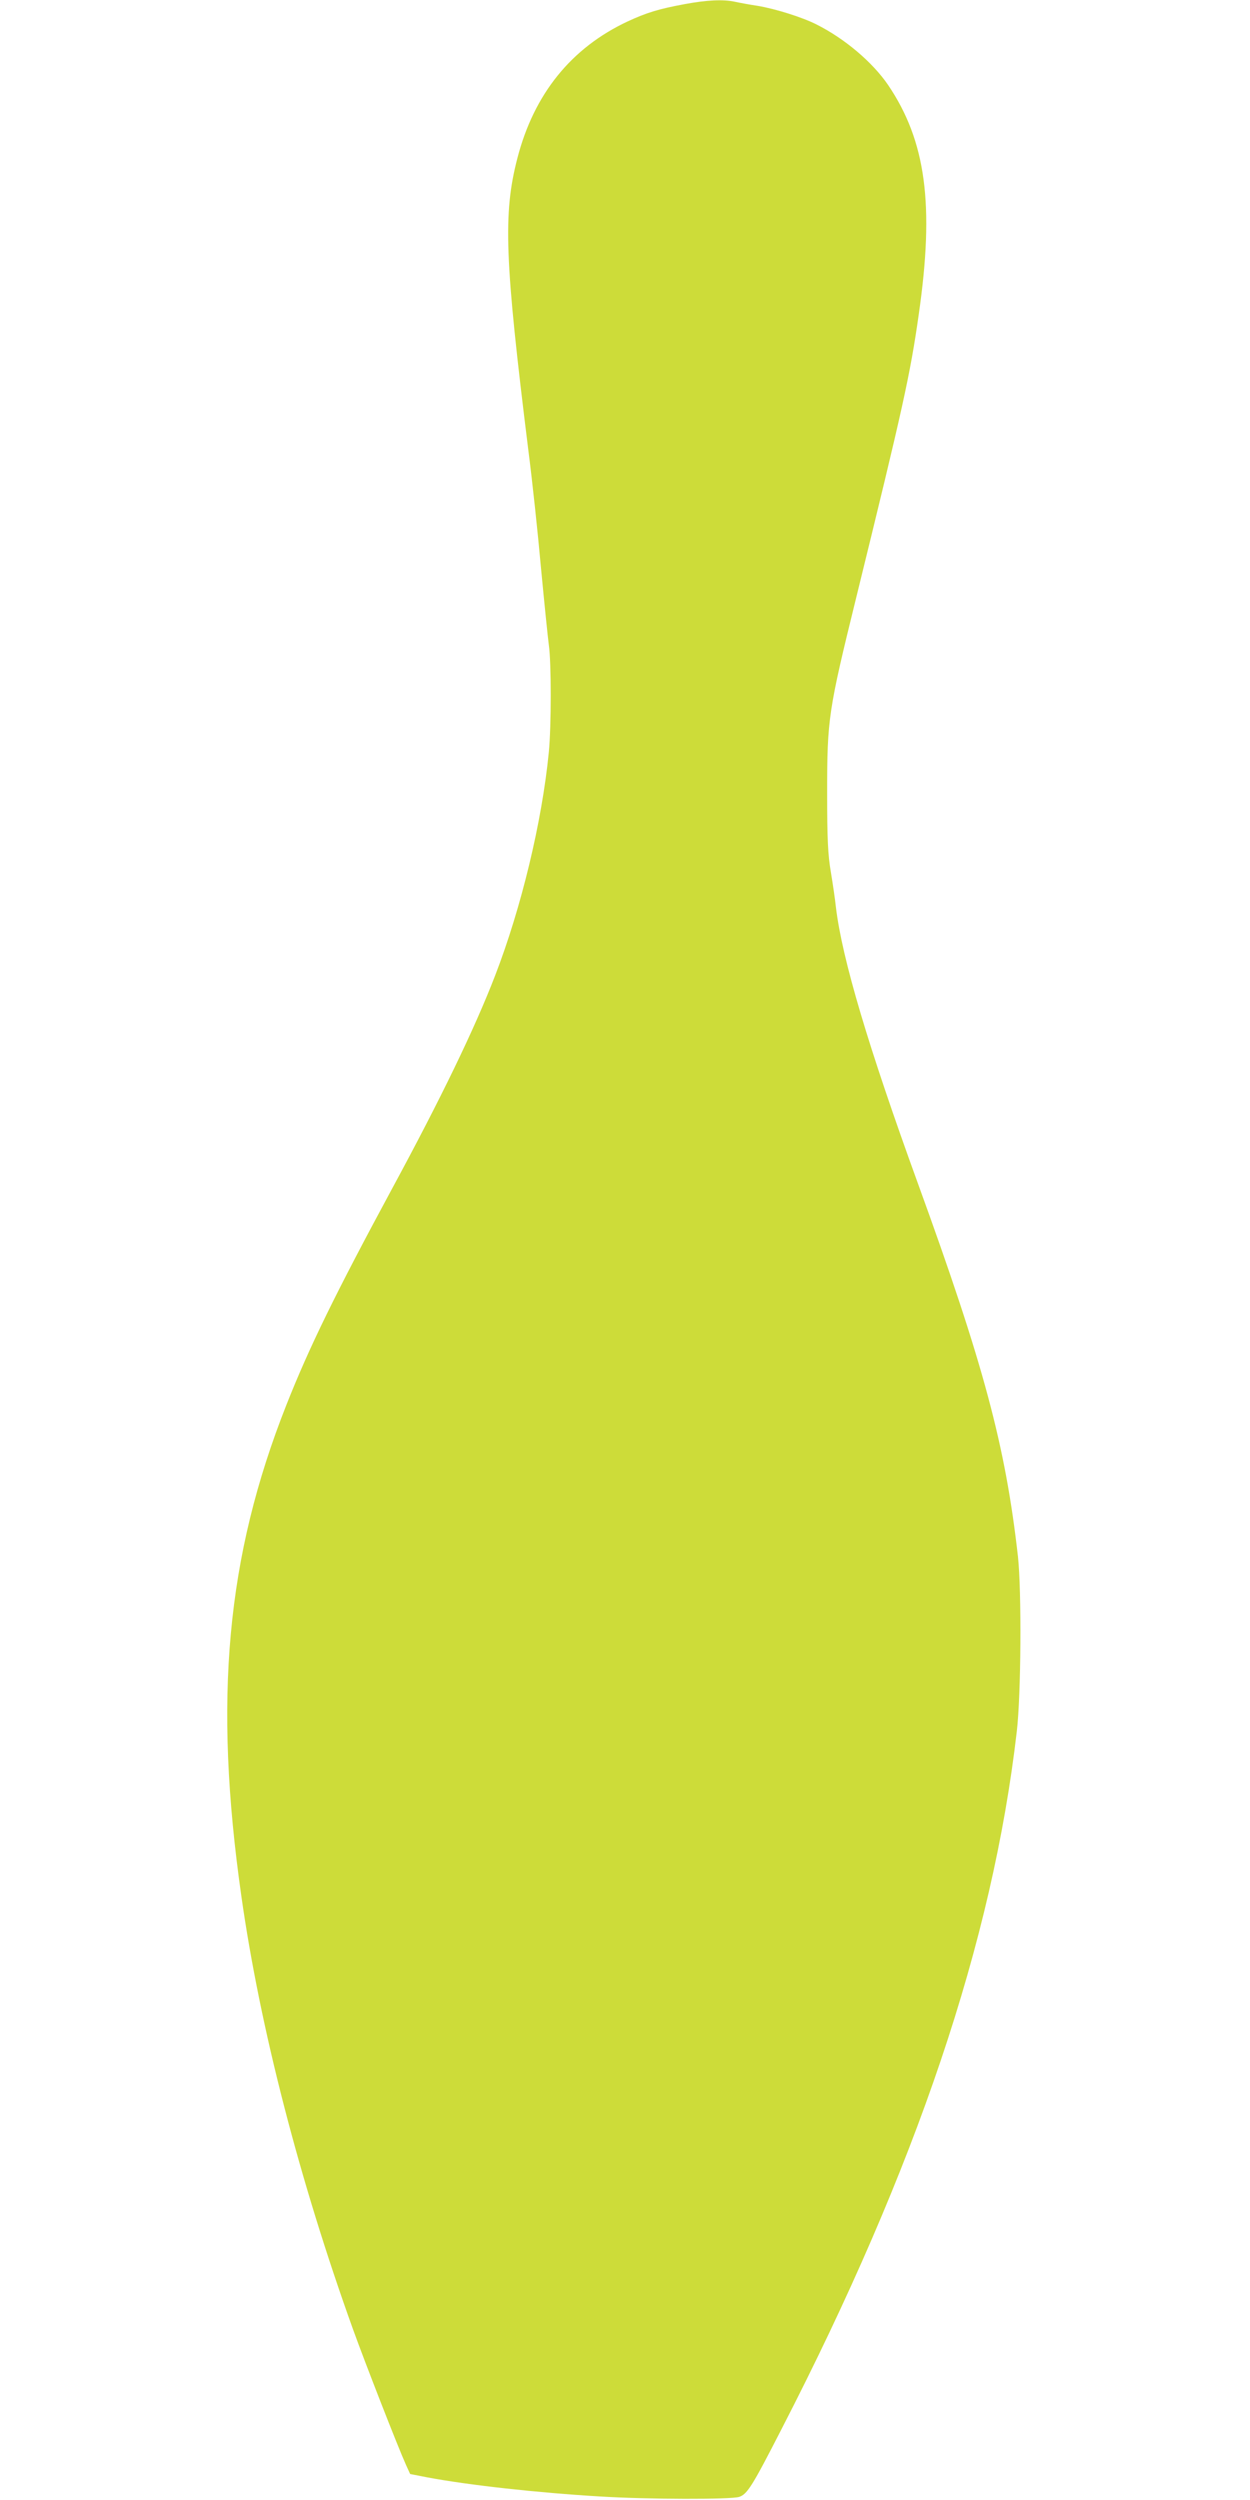
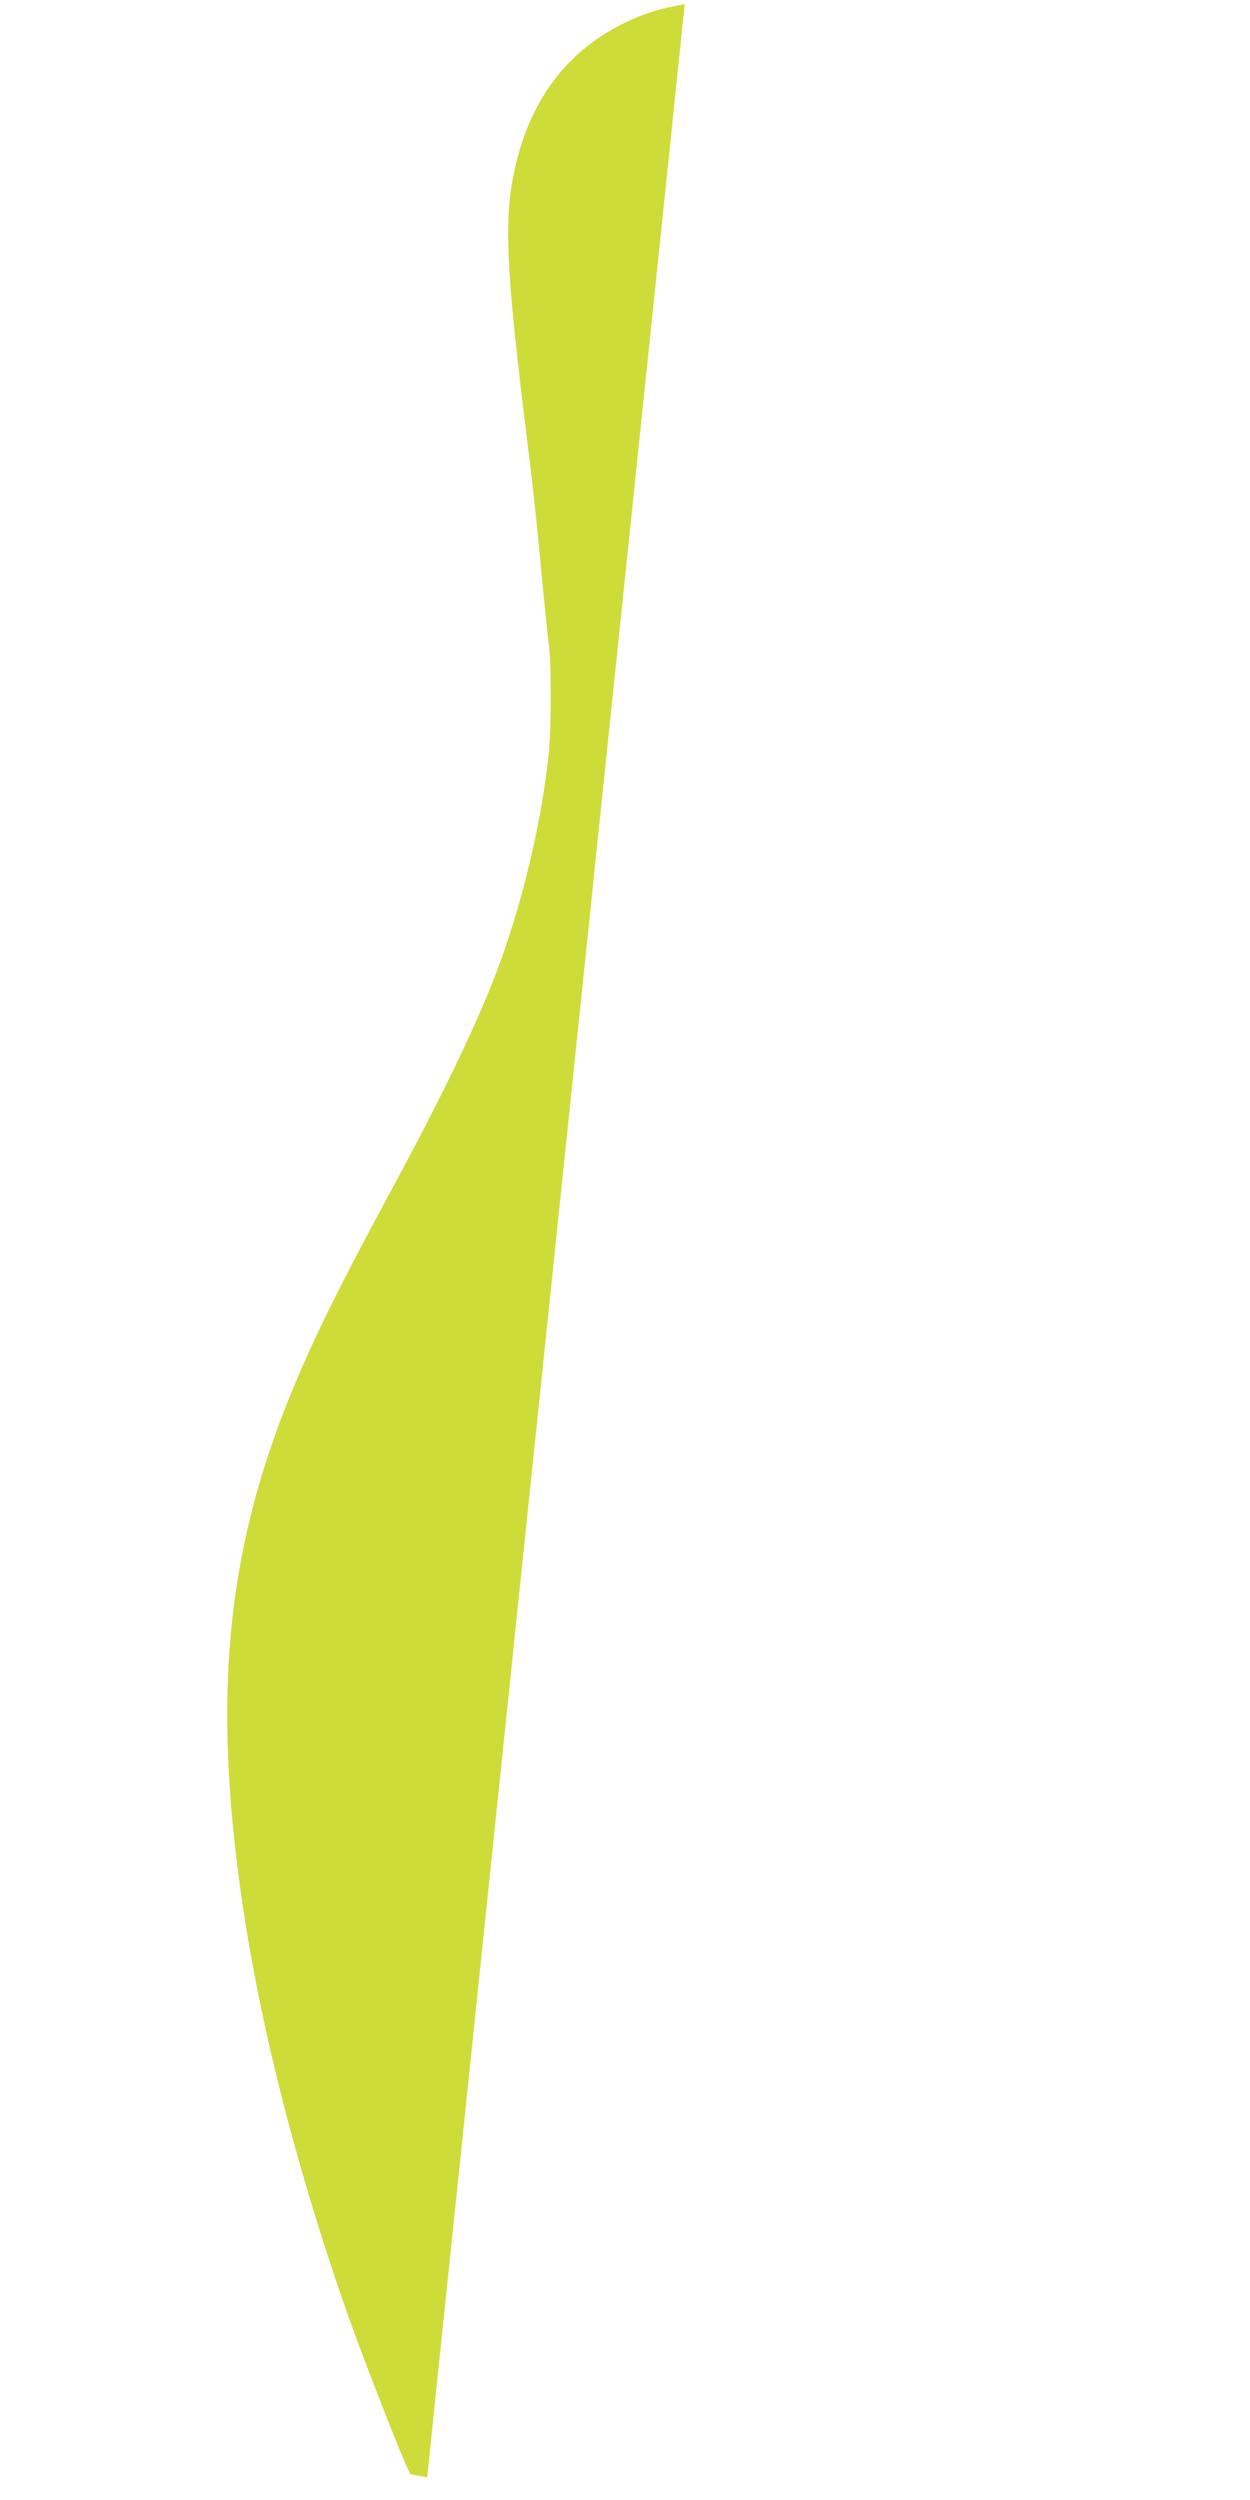
<svg xmlns="http://www.w3.org/2000/svg" version="1.0" width="640pt" height="1280pt" viewBox="0 0 640 1280" preserveAspectRatio="xMidYMid meet">
  <g transform="translate(0,1280) scale(0.1,-0.1)" fill="#cddc39" stroke="none">
-     <path d="M3506 12779 c-135 -25 -196 -44 -293 -89 -288 -135 -479 -371 -564 -700 -74 -285 -65 -520 56 -1494 20 -154 49 -426 65 -605 17 -179 35 -356 40 -393 13 -87 13 -417 0 -549 -35 -357 -141 -797 -275 -1144 -104 -270 -278 -630 -527 -1090 -290 -537 -426 -815 -542 -1109 -307 -777 -374 -1507 -230 -2516 95 -670 297 -1453 571 -2215 62 -172 228 -598 272 -696 l21 -46 87 -17 c213 -40 565 -79 886 -98 241 -15 670 -16 712 -2 41 14 67 55 217 348 691 1342 1080 2497 1204 3571 22 187 25 719 6 895 -64 568 -175 983 -512 1910 -255 702 -388 1150 -420 1414 -4 39 -16 121 -26 181 -15 88 -19 168 -19 405 0 380 6 420 150 1005 238 969 275 1135 319 1445 81 562 37 888 -157 1175 -80 117 -222 237 -365 309 -74 38 -213 81 -302 96 -41 6 -94 16 -117 21 -60 13 -144 9 -257 -12z" />
+     <path d="M3506 12779 c-135 -25 -196 -44 -293 -89 -288 -135 -479 -371 -564 -700 -74 -285 -65 -520 56 -1494 20 -154 49 -426 65 -605 17 -179 35 -356 40 -393 13 -87 13 -417 0 -549 -35 -357 -141 -797 -275 -1144 -104 -270 -278 -630 -527 -1090 -290 -537 -426 -815 -542 -1109 -307 -777 -374 -1507 -230 -2516 95 -670 297 -1453 571 -2215 62 -172 228 -598 272 -696 l21 -46 87 -17 z" />
  </g>
</svg>